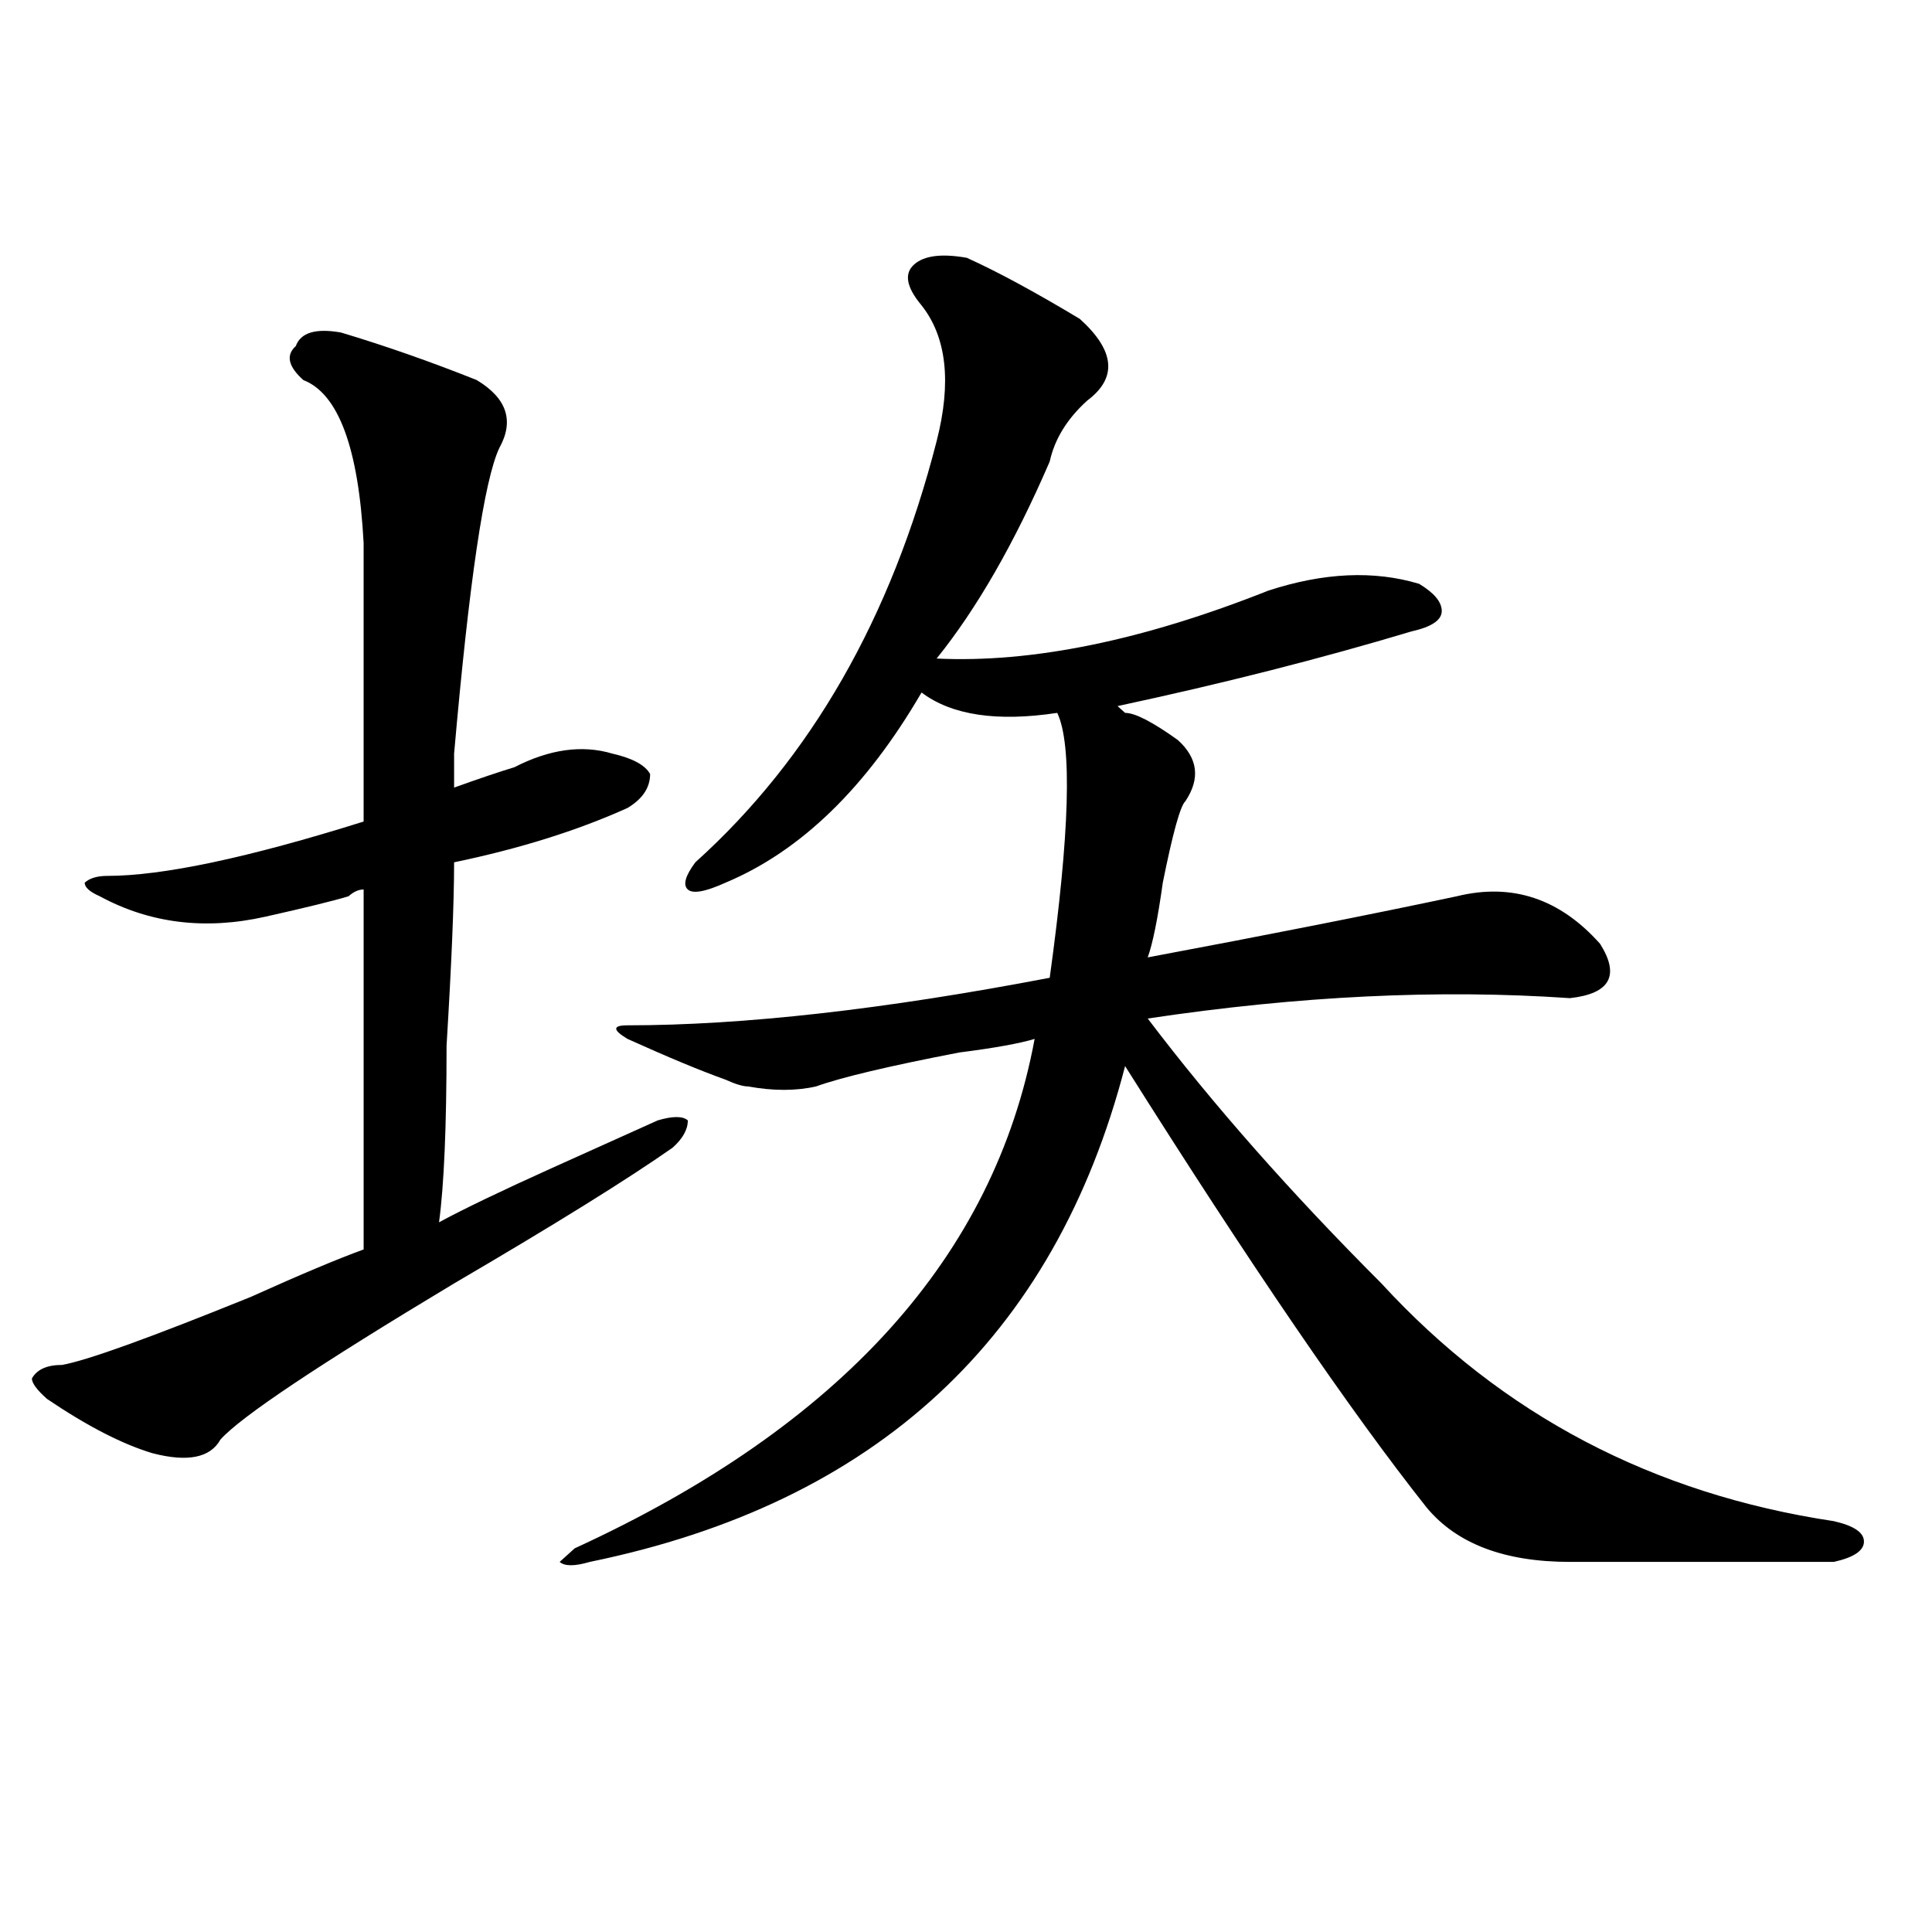
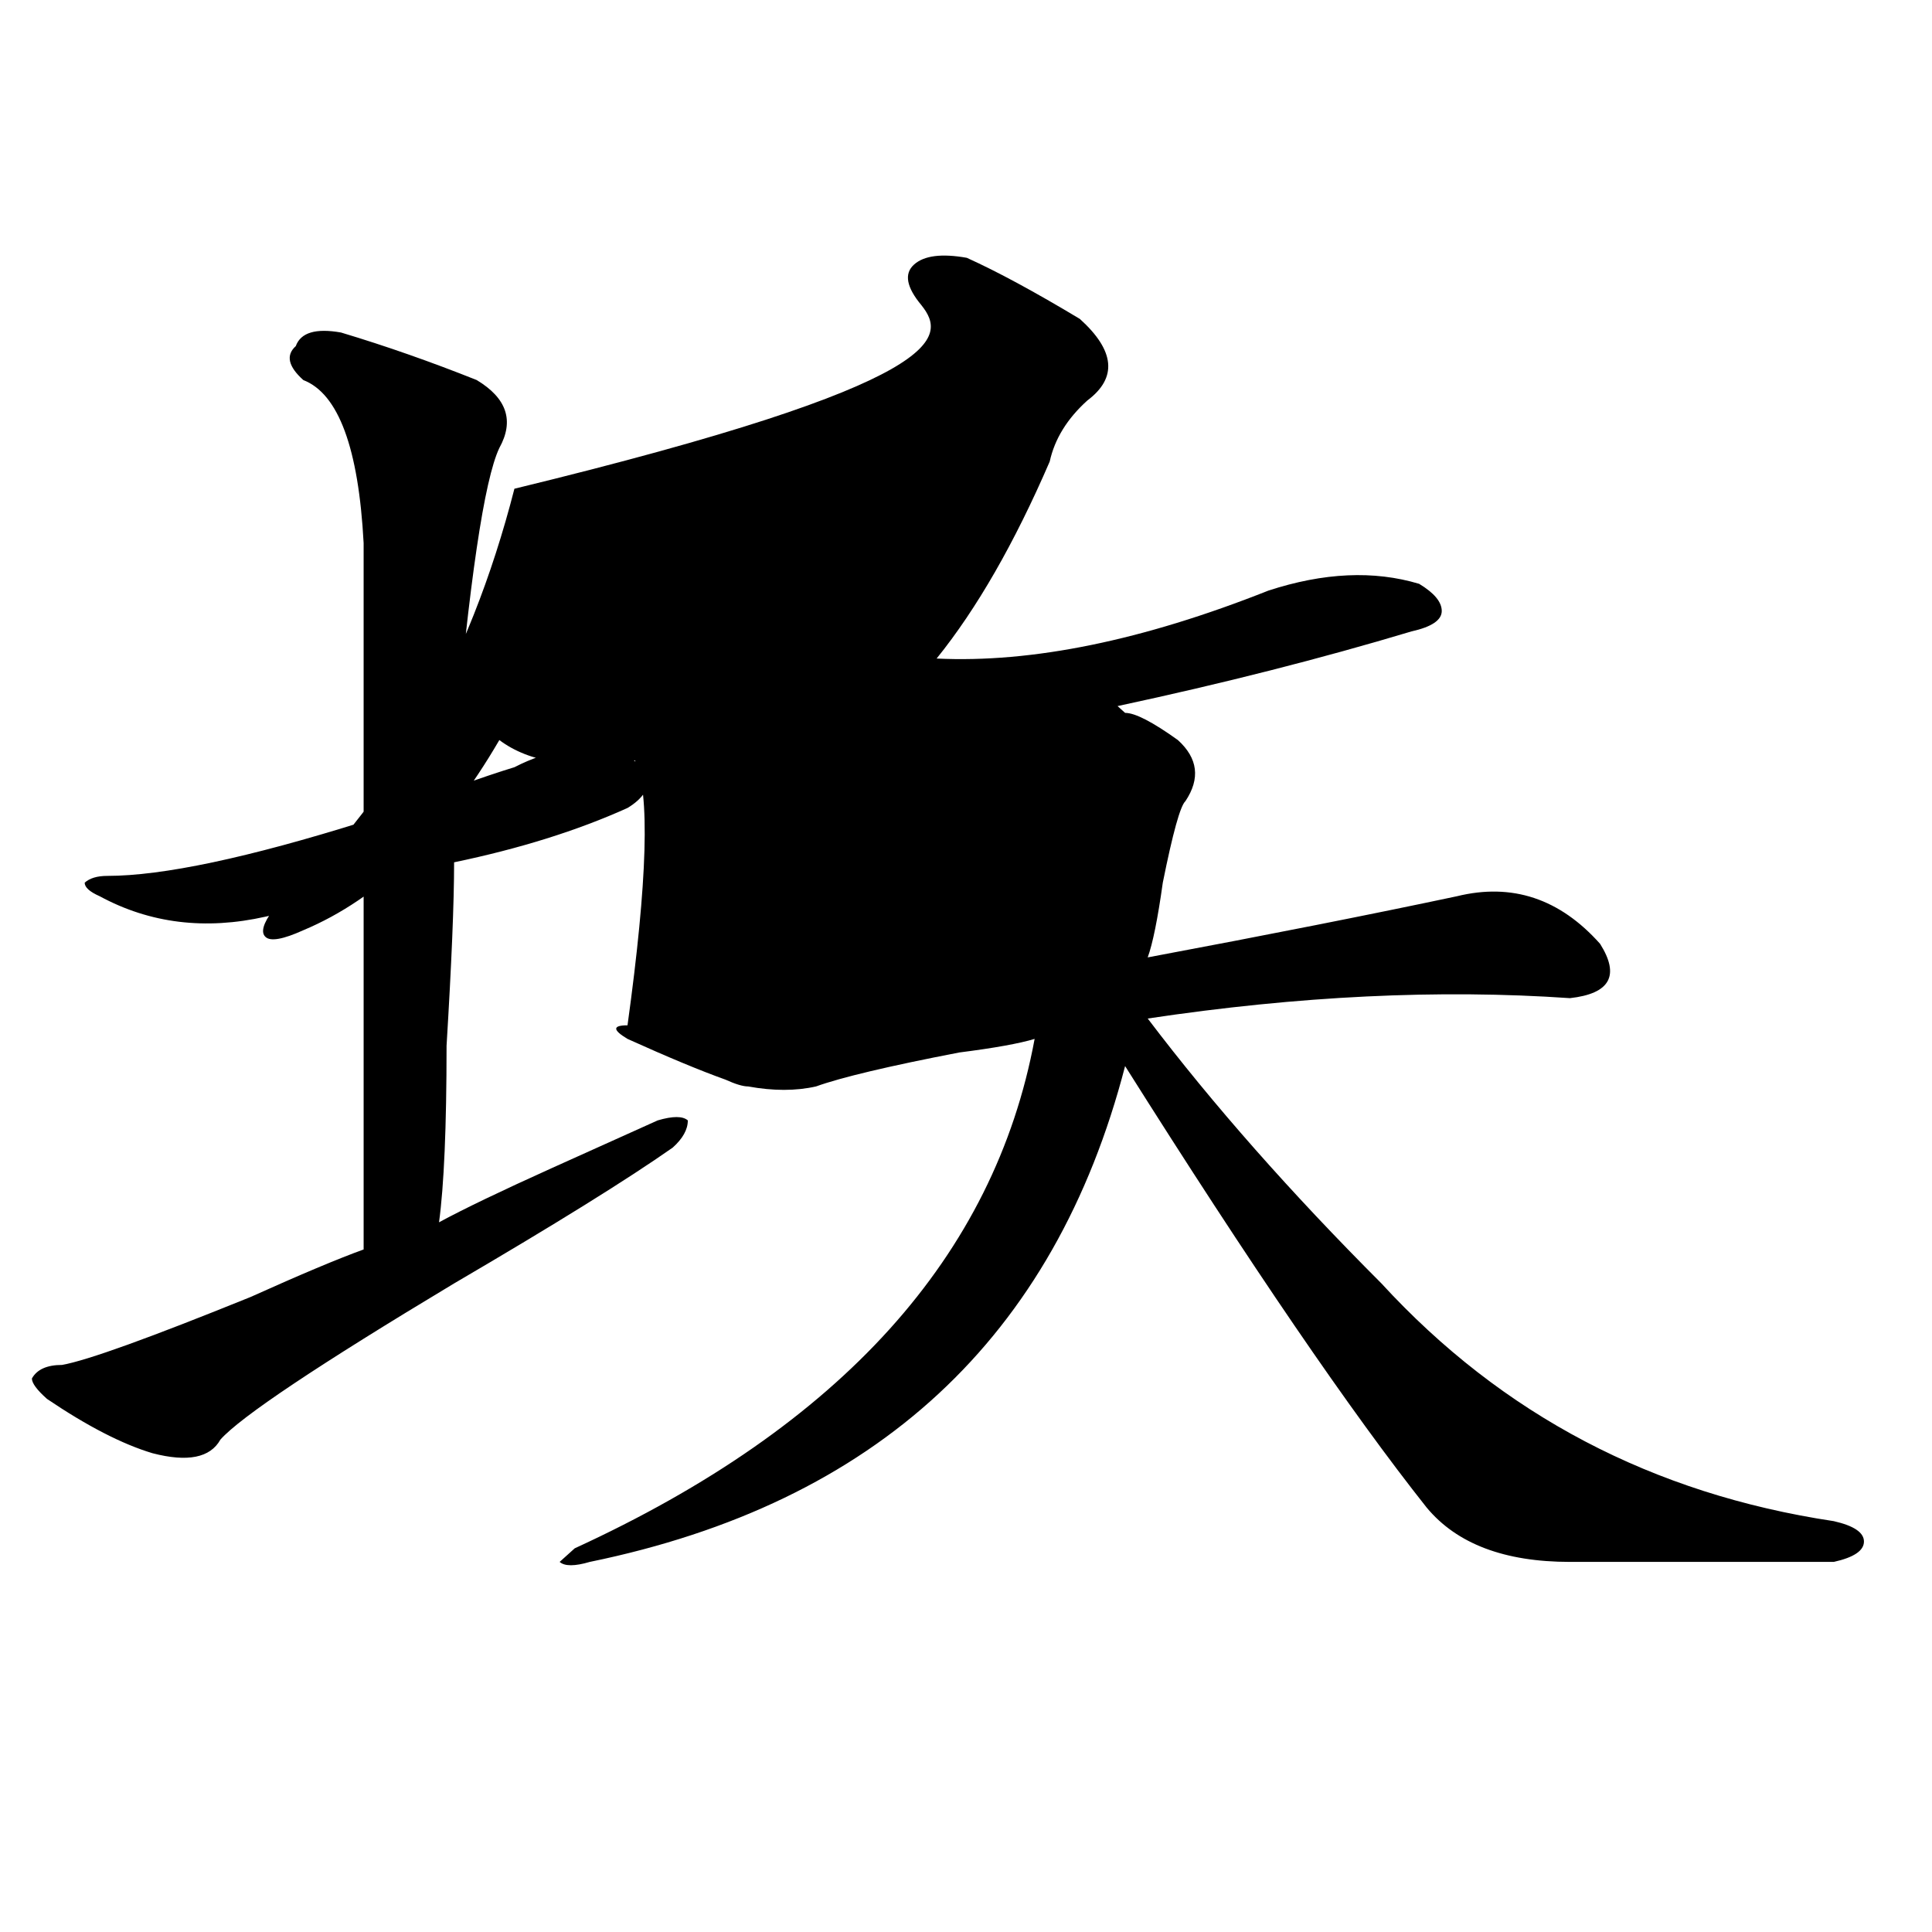
<svg xmlns="http://www.w3.org/2000/svg" version="1.1" id="图层_1" x="0px" y="0px" width="1000px" height="1000px" viewBox="0 0 1000 1000" enable-background="new 0 0 1000 1000" xml:space="preserve">
-   <path d="M156.996,196.719c-7.805-7.031-9.146-12.854-3.902-17.578c2.562-7.031,10.366-9.339,23.414-7.031  c23.414,7.031,46.828,15.271,70.242,24.609c15.609,9.394,19.512,21.094,11.707,35.156c-7.805,16.425-15.609,69.159-23.414,158.203  c0,7.031,0,12.909,0,17.578c12.987-4.669,23.414-8.185,31.219-10.547c18.171-9.339,35.121-11.7,50.73-7.031  c10.366,2.362,16.89,5.878,19.512,10.547c0,7.031-3.902,12.909-11.707,17.578c-26.036,11.755-55.974,21.094-89.754,28.125  c0,21.094-1.341,52.734-3.902,94.922c0,42.188-1.341,72.675-3.902,91.406c12.987-7.031,32.499-16.37,58.535-28.125  c25.976-11.7,44.206-19.886,54.633-24.609c7.805-2.308,12.987-2.308,15.609,0c0,4.724-2.622,9.394-7.805,14.063  c-23.414,16.425-61.157,39.88-113.168,70.313c-70.242,42.188-110.606,69.159-120.973,80.859c-5.243,9.394-16.95,11.755-35.121,7.031  c-15.609-4.669-33.841-14.063-54.633-28.125c-5.243-4.669-7.805-8.185-7.805-10.547c2.562-4.669,7.805-7.031,15.609-7.031  c12.987-2.308,45.487-14.063,97.559-35.156c25.976-11.7,45.487-19.886,58.535-24.609c0-44.495,0-106.622,0-186.328  c-2.622,0-5.243,1.208-7.805,3.516c-7.805,2.362-22.134,5.878-42.926,10.547c-31.219,7.031-59.876,3.516-85.852-10.547  c-5.243-2.308-7.805-4.669-7.805-7.031c2.562-2.308,6.464-3.516,11.707-3.516c28.597,0,72.804-9.339,132.68-28.125  c0-49.219,0-97.229,0-144.141C185.593,231.875,175.167,203.75,156.996,196.719z M476.988,158.047  c-7.805-9.339-9.146-16.37-3.902-21.094c5.183-4.669,14.269-5.823,27.316-3.516c15.609,7.031,35.121,17.578,58.535,31.641  c18.171,16.425,19.512,30.487,3.902,42.188c-10.427,9.394-16.95,19.94-19.512,31.641c-18.231,42.188-37.743,76.19-58.535,101.953  c49.39,2.362,106.644-9.339,171.703-35.156c28.597-9.339,54.633-10.547,78.047-3.516c7.805,4.724,11.707,9.394,11.707,14.063  c0,4.724-5.243,8.239-15.609,10.547c-46.828,14.063-97.559,26.972-152.191,38.672l3.902,3.516c5.183,0,14.269,4.724,27.316,14.063  c10.366,9.394,11.707,19.94,3.902,31.641c-2.622,2.362-6.524,16.425-11.707,42.188c-2.622,18.786-5.243,31.641-7.805,38.672  c62.438-11.7,115.729-22.247,159.996-31.641c28.597-7.031,53.292,1.208,74.145,24.609c10.366,16.425,5.183,25.817-15.609,28.125  c-67.681-4.669-140.484-1.153-218.531,10.547c33.78,44.55,74.145,90.253,120.973,137.109  c62.438,68.005,140.484,108.984,234.141,123.047c10.366,2.362,15.609,5.878,15.609,10.547c0,4.724-5.243,8.239-15.609,10.547  c-7.805,0-24.755,0-50.73,0c-36.462,0-65.06,0-85.852,0c-33.841,0-58.535-9.339-74.145-28.125  c-39.023-49.219-91.095-125.354-156.094-228.516C545.89,692.422,453.574,778.005,305.285,808.438  c-7.805,2.307-13.048,2.307-15.609,0l7.805-7.031c137.862-63.281,217.19-151.172,238.043-263.672  c-7.805,2.362-20.853,4.724-39.023,7.031c-36.462,7.031-61.157,12.909-74.145,17.578c-10.427,2.362-22.134,2.362-35.121,0  c-2.622,0-6.524-1.153-11.707-3.516c-13.048-4.669-29.938-11.7-50.73-21.094c-7.805-4.669-7.805-7.031,0-7.031  c59.815,0,132.68-8.185,218.531-24.609c10.366-74.981,11.707-120.685,3.902-137.109c-31.219,4.724-54.633,1.208-70.242-10.547  c-28.657,49.219-62.438,82.067-101.461,98.438c-10.427,4.724-16.95,5.878-19.512,3.516c-2.622-2.308-1.341-7.031,3.902-14.063  c59.815-53.888,101.461-126.563,124.875-217.969C492.598,197.927,489.976,174.472,476.988,158.047z" />
+   <path d="M156.996,196.719c-7.805-7.031-9.146-12.854-3.902-17.578c2.562-7.031,10.366-9.339,23.414-7.031  c23.414,7.031,46.828,15.271,70.242,24.609c15.609,9.394,19.512,21.094,11.707,35.156c-7.805,16.425-15.609,69.159-23.414,158.203  c0,7.031,0,12.909,0,17.578c12.987-4.669,23.414-8.185,31.219-10.547c18.171-9.339,35.121-11.7,50.73-7.031  c10.366,2.362,16.89,5.878,19.512,10.547c0,7.031-3.902,12.909-11.707,17.578c-26.036,11.755-55.974,21.094-89.754,28.125  c0,21.094-1.341,52.734-3.902,94.922c0,42.188-1.341,72.675-3.902,91.406c12.987-7.031,32.499-16.37,58.535-28.125  c25.976-11.7,44.206-19.886,54.633-24.609c7.805-2.308,12.987-2.308,15.609,0c0,4.724-2.622,9.394-7.805,14.063  c-23.414,16.425-61.157,39.88-113.168,70.313c-70.242,42.188-110.606,69.159-120.973,80.859c-5.243,9.394-16.95,11.755-35.121,7.031  c-15.609-4.669-33.841-14.063-54.633-28.125c-5.243-4.669-7.805-8.185-7.805-10.547c2.562-4.669,7.805-7.031,15.609-7.031  c12.987-2.308,45.487-14.063,97.559-35.156c25.976-11.7,45.487-19.886,58.535-24.609c0-44.495,0-106.622,0-186.328  c-2.622,0-5.243,1.208-7.805,3.516c-7.805,2.362-22.134,5.878-42.926,10.547c-31.219,7.031-59.876,3.516-85.852-10.547  c-5.243-2.308-7.805-4.669-7.805-7.031c2.562-2.308,6.464-3.516,11.707-3.516c28.597,0,72.804-9.339,132.68-28.125  c0-49.219,0-97.229,0-144.141C185.593,231.875,175.167,203.75,156.996,196.719z M476.988,158.047  c-7.805-9.339-9.146-16.37-3.902-21.094c5.183-4.669,14.269-5.823,27.316-3.516c15.609,7.031,35.121,17.578,58.535,31.641  c18.171,16.425,19.512,30.487,3.902,42.188c-10.427,9.394-16.95,19.94-19.512,31.641c-18.231,42.188-37.743,76.19-58.535,101.953  c49.39,2.362,106.644-9.339,171.703-35.156c28.597-9.339,54.633-10.547,78.047-3.516c7.805,4.724,11.707,9.394,11.707,14.063  c0,4.724-5.243,8.239-15.609,10.547c-46.828,14.063-97.559,26.972-152.191,38.672l3.902,3.516c5.183,0,14.269,4.724,27.316,14.063  c10.366,9.394,11.707,19.94,3.902,31.641c-2.622,2.362-6.524,16.425-11.707,42.188c-2.622,18.786-5.243,31.641-7.805,38.672  c62.438-11.7,115.729-22.247,159.996-31.641c28.597-7.031,53.292,1.208,74.145,24.609c10.366,16.425,5.183,25.817-15.609,28.125  c-67.681-4.669-140.484-1.153-218.531,10.547c33.78,44.55,74.145,90.253,120.973,137.109  c62.438,68.005,140.484,108.984,234.141,123.047c10.366,2.362,15.609,5.878,15.609,10.547c0,4.724-5.243,8.239-15.609,10.547  c-7.805,0-24.755,0-50.73,0c-36.462,0-65.06,0-85.852,0c-33.841,0-58.535-9.339-74.145-28.125  c-39.023-49.219-91.095-125.354-156.094-228.516C545.89,692.422,453.574,778.005,305.285,808.438  c-7.805,2.307-13.048,2.307-15.609,0l7.805-7.031c137.862-63.281,217.19-151.172,238.043-263.672  c-7.805,2.362-20.853,4.724-39.023,7.031c-36.462,7.031-61.157,12.909-74.145,17.578c-10.427,2.362-22.134,2.362-35.121,0  c-2.622,0-6.524-1.153-11.707-3.516c-13.048-4.669-29.938-11.7-50.73-21.094c-7.805-4.669-7.805-7.031,0-7.031  c10.366-74.981,11.707-120.685,3.902-137.109c-31.219,4.724-54.633,1.208-70.242-10.547  c-28.657,49.219-62.438,82.067-101.461,98.438c-10.427,4.724-16.95,5.878-19.512,3.516c-2.622-2.308-1.341-7.031,3.902-14.063  c59.815-53.888,101.461-126.563,124.875-217.969C492.598,197.927,489.976,174.472,476.988,158.047z" />
</svg>